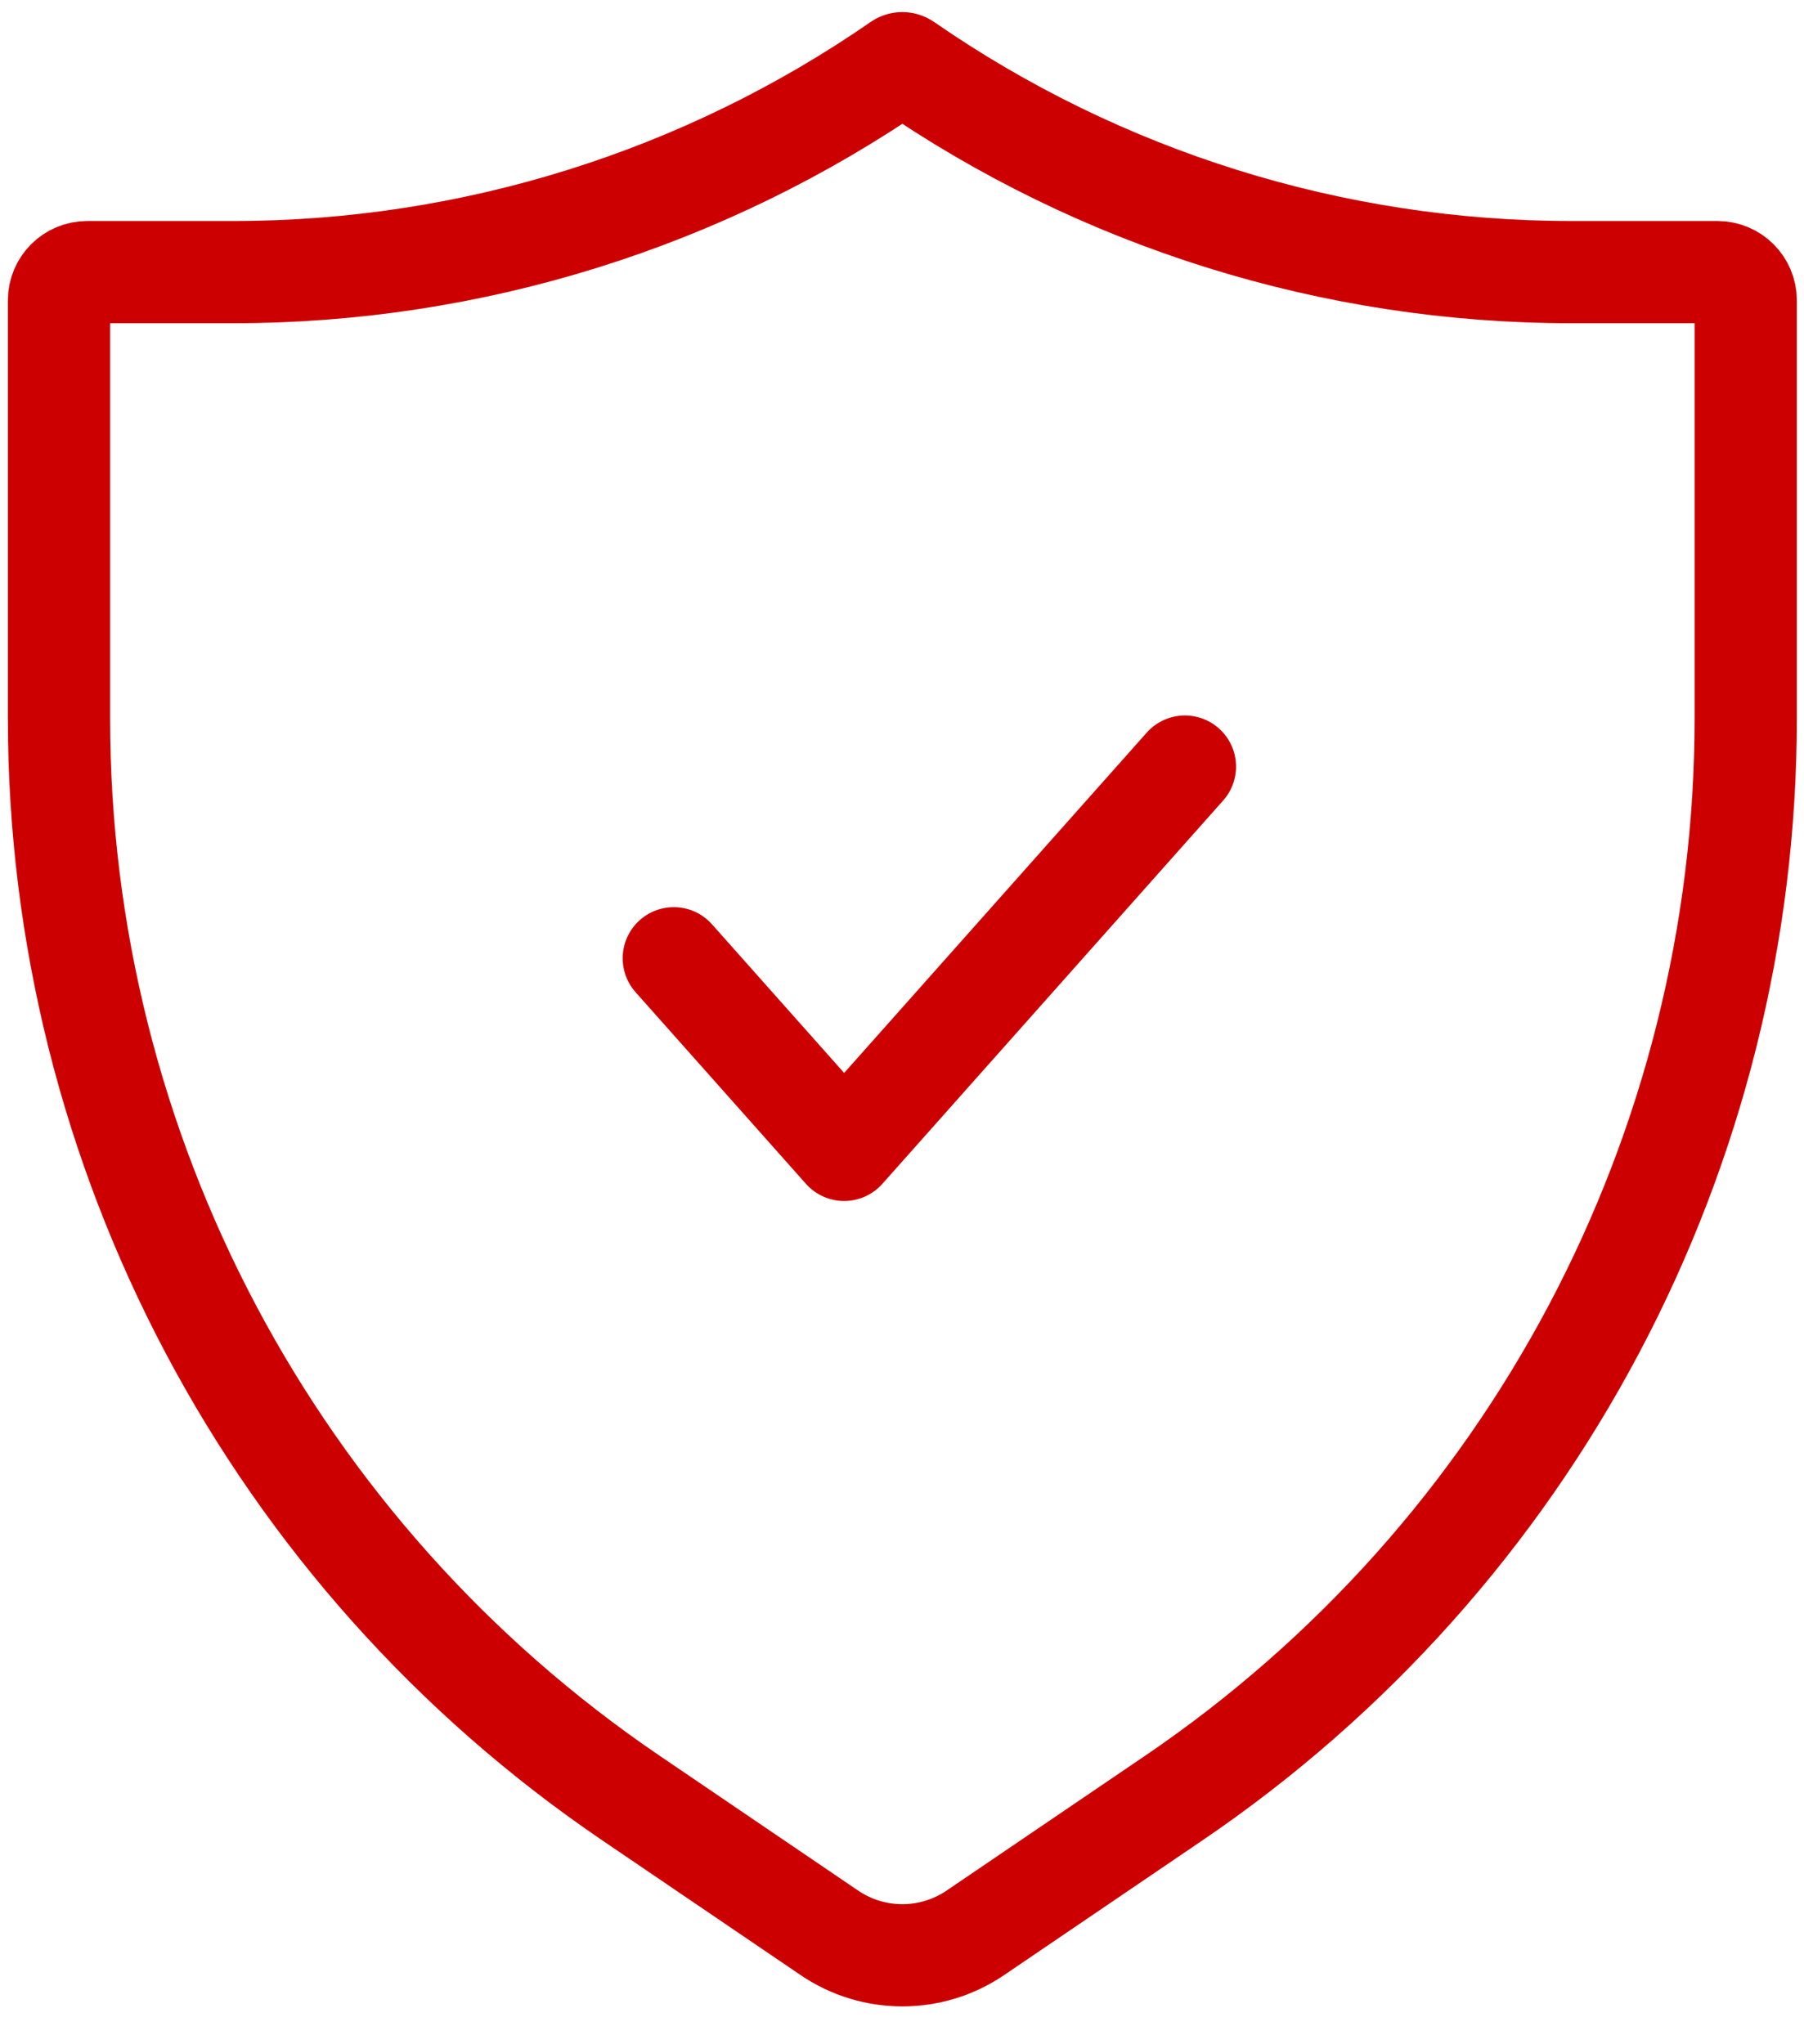
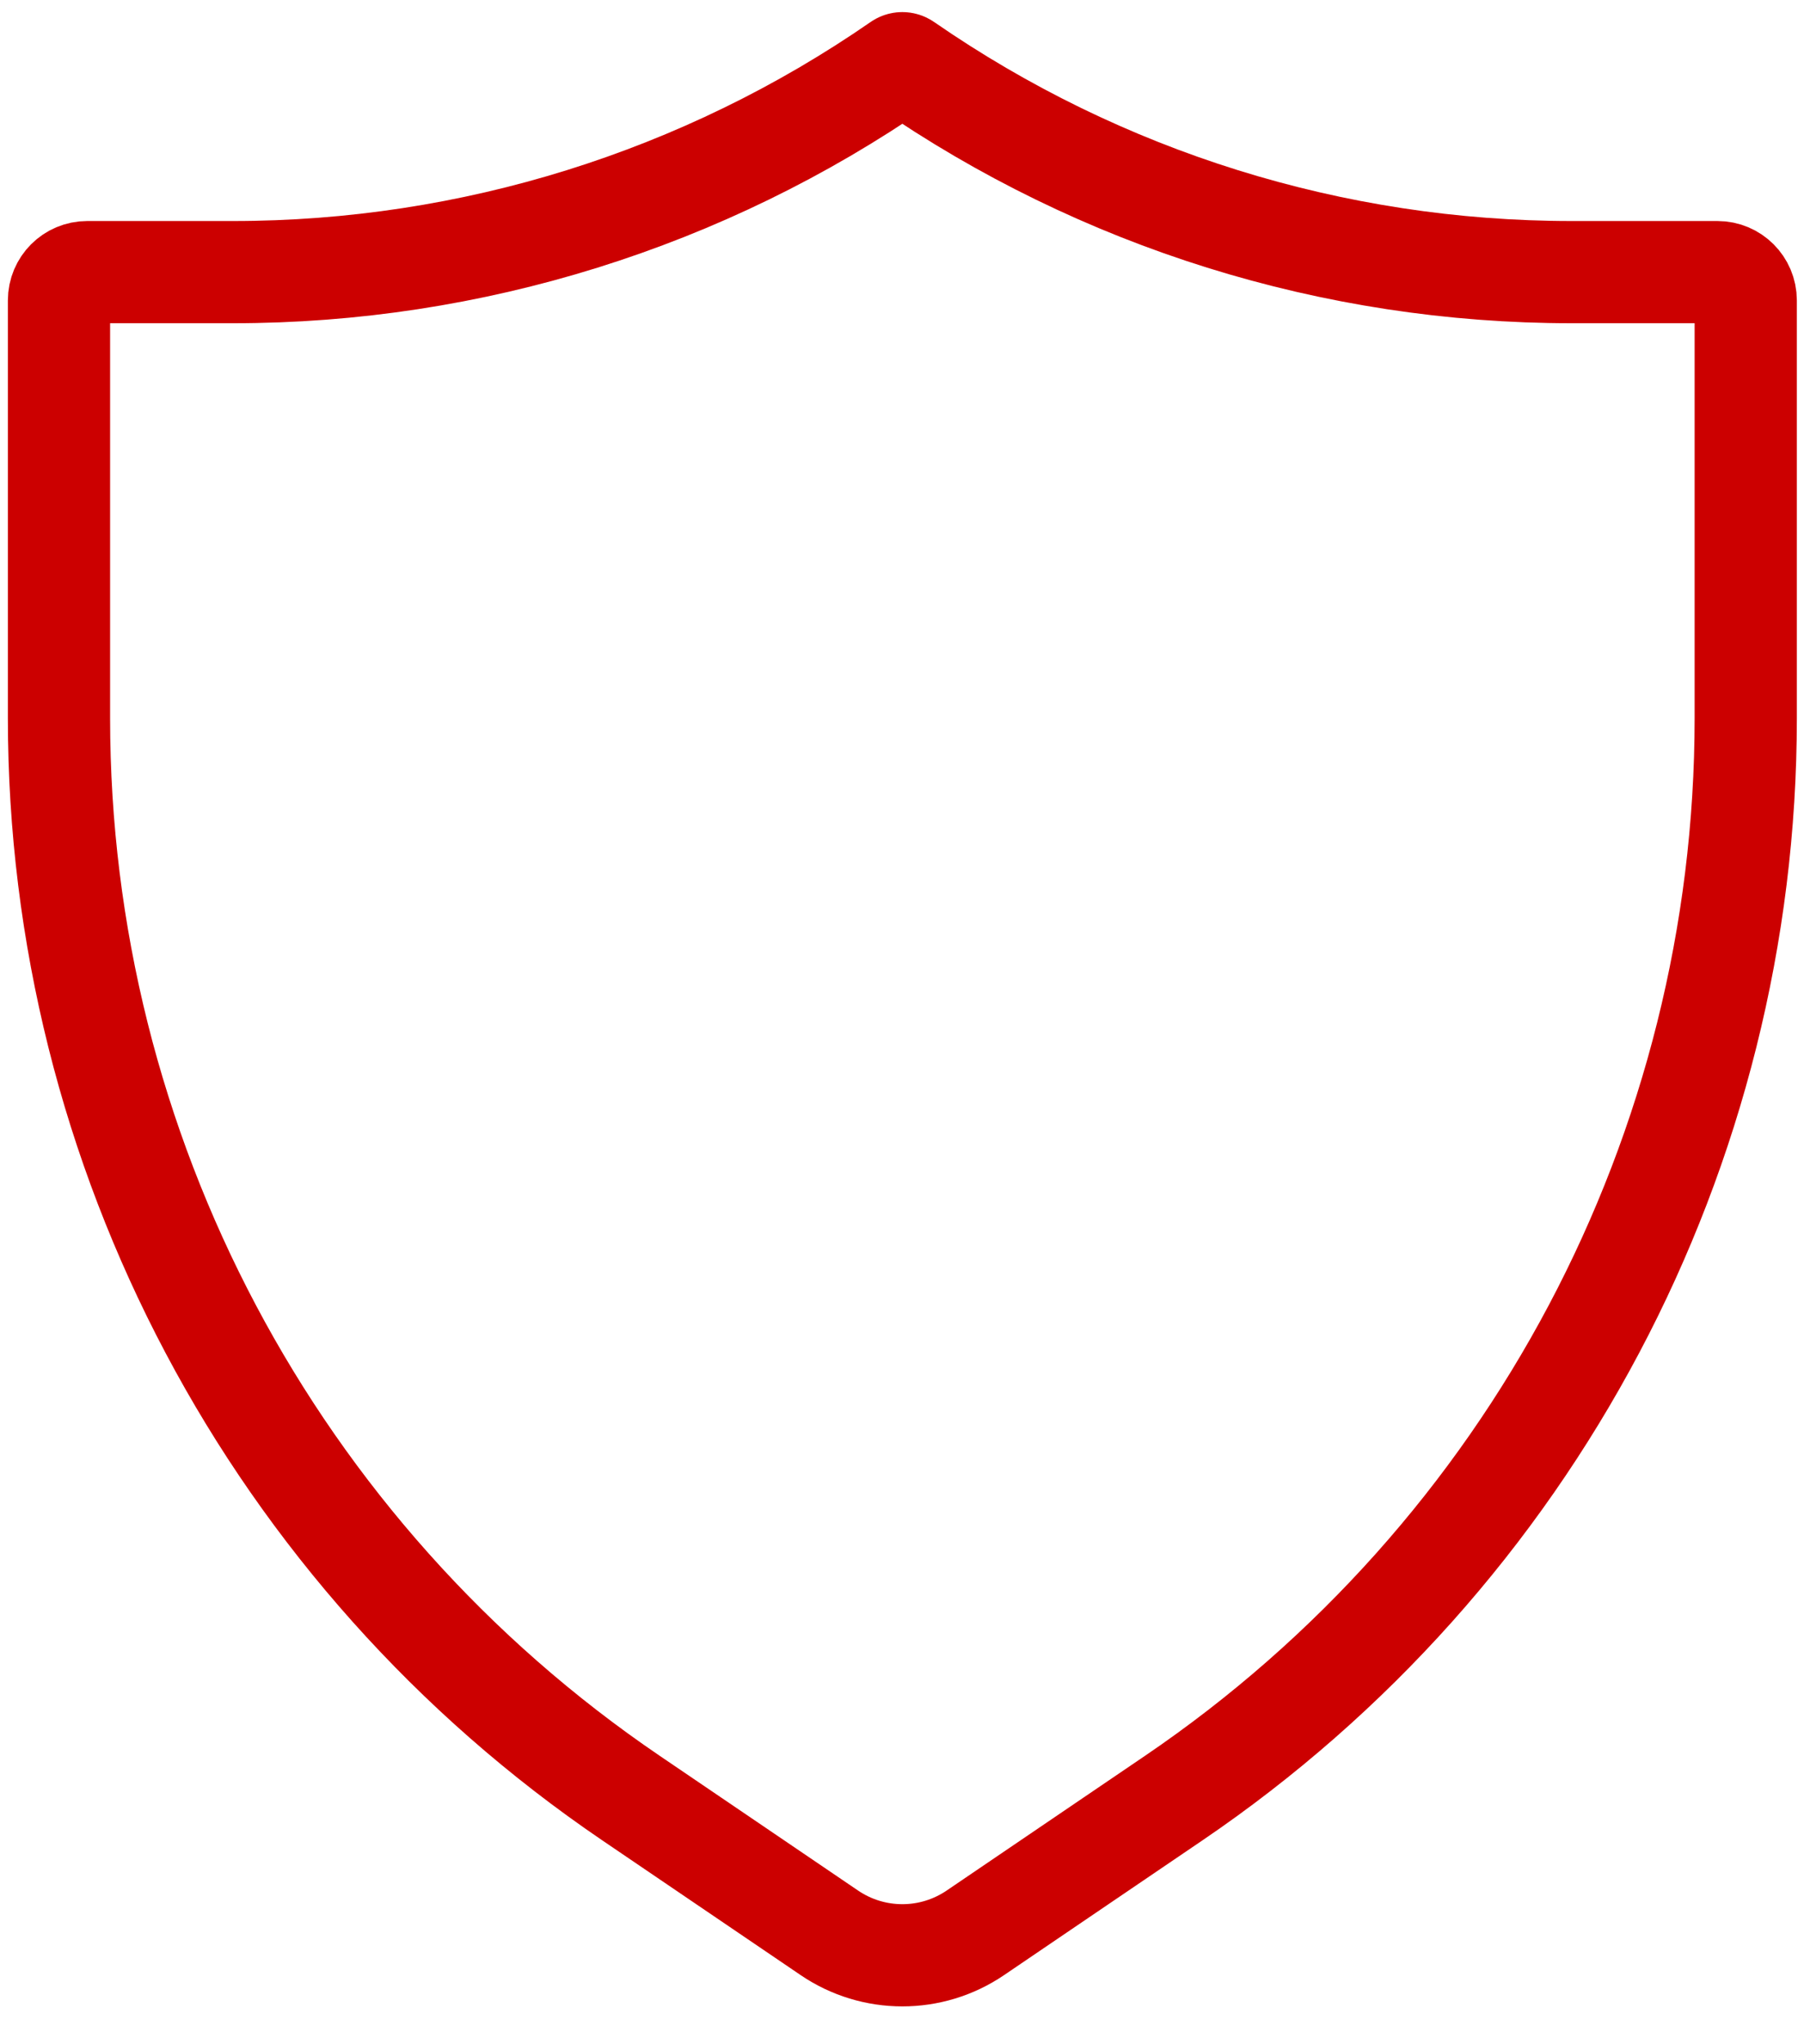
<svg xmlns="http://www.w3.org/2000/svg" width="30" height="34" viewBox="0 0 30 34" fill="none">
  <path d="M0.981 4.996C0.981 4.736 1.191 4.526 1.451 4.526H3.878C7.837 4.526 11.703 3.319 14.96 1.066C14.987 1.046 15.024 1.046 15.052 1.066C18.308 3.319 22.174 4.526 26.134 4.526H28.561C28.82 4.526 29.031 4.736 29.031 4.996V11.946C29.031 19.137 25.47 25.861 19.523 29.903L16.22 32.147C15.487 32.645 14.525 32.645 13.792 32.147L10.489 29.903C4.541 25.861 0.981 19.137 0.981 11.946V4.996Z" stroke="#CC0000" stroke-width="1.7" />
-   <path d="M11.205 15.938L14.038 19.125L19.705 12.75" stroke="#CC0000" stroke-width="1.7" stroke-linecap="round" stroke-linejoin="round" />
</svg>